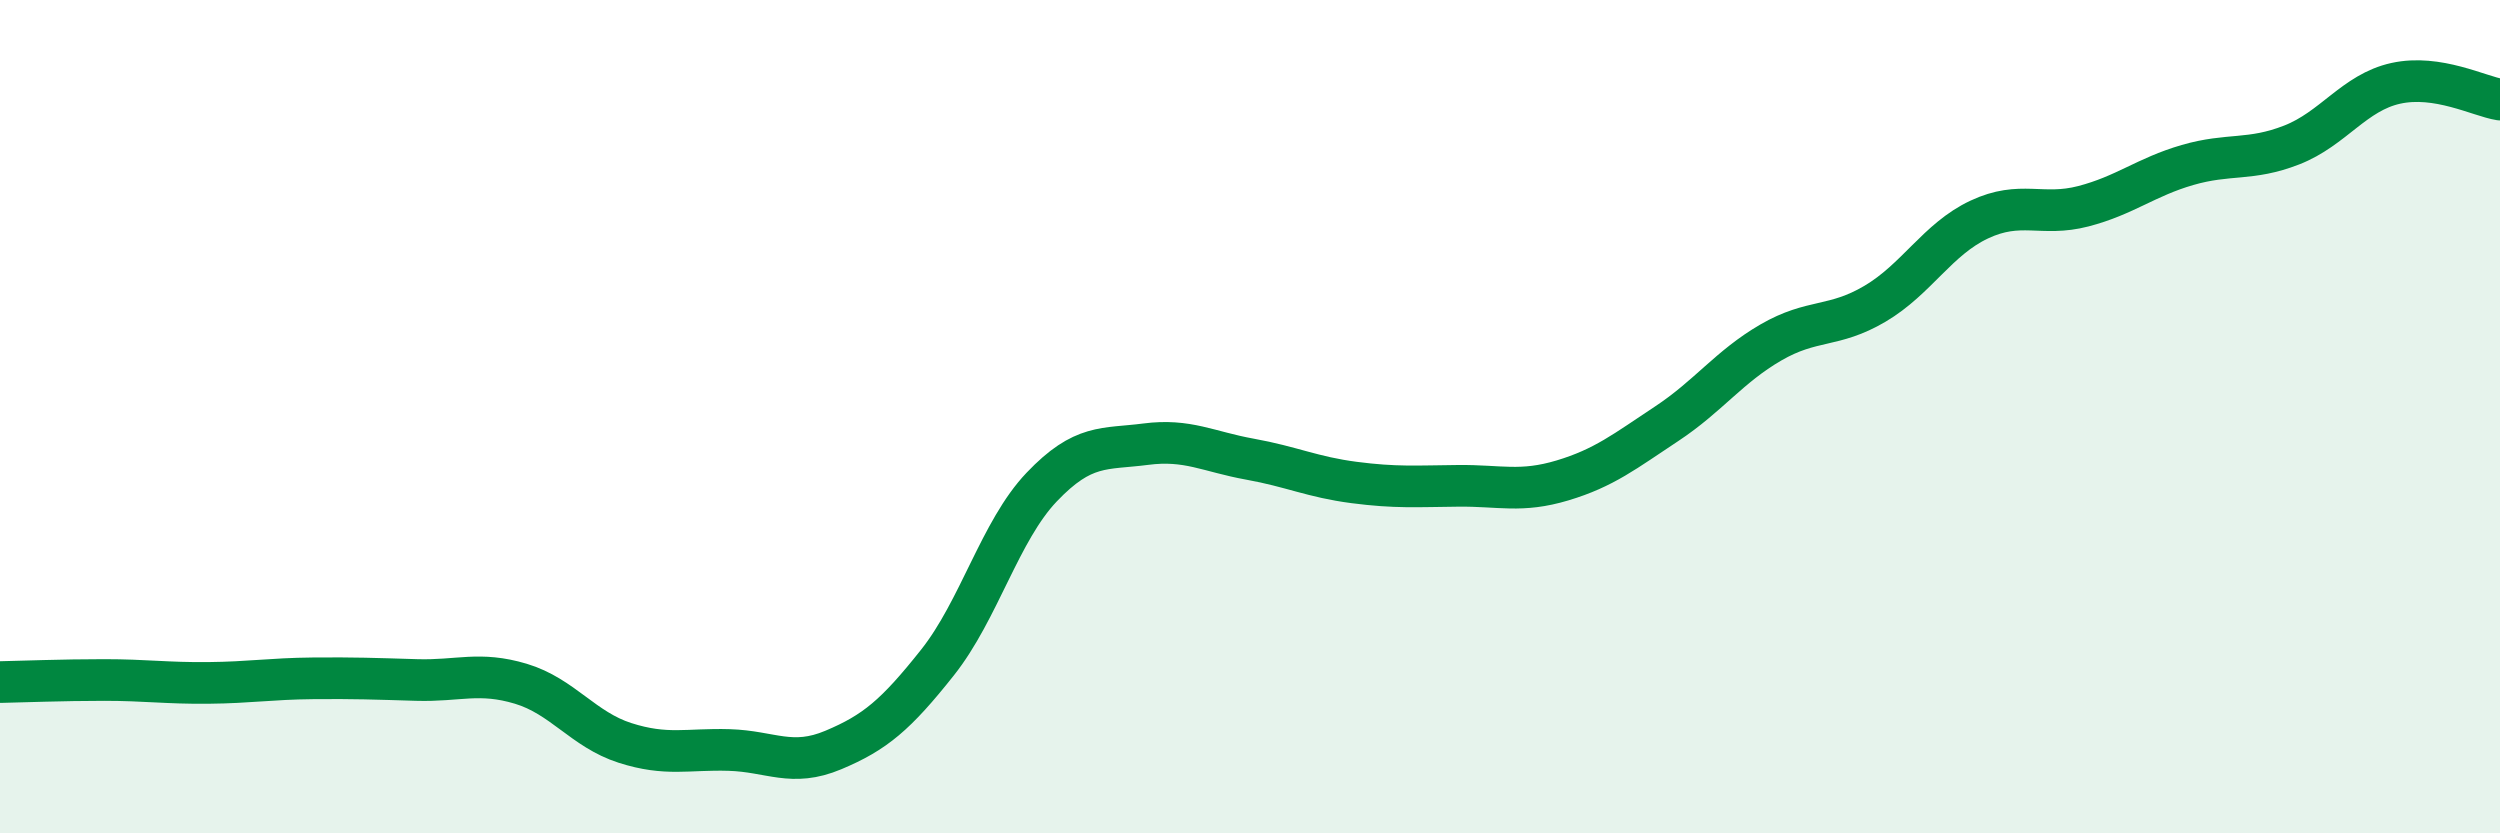
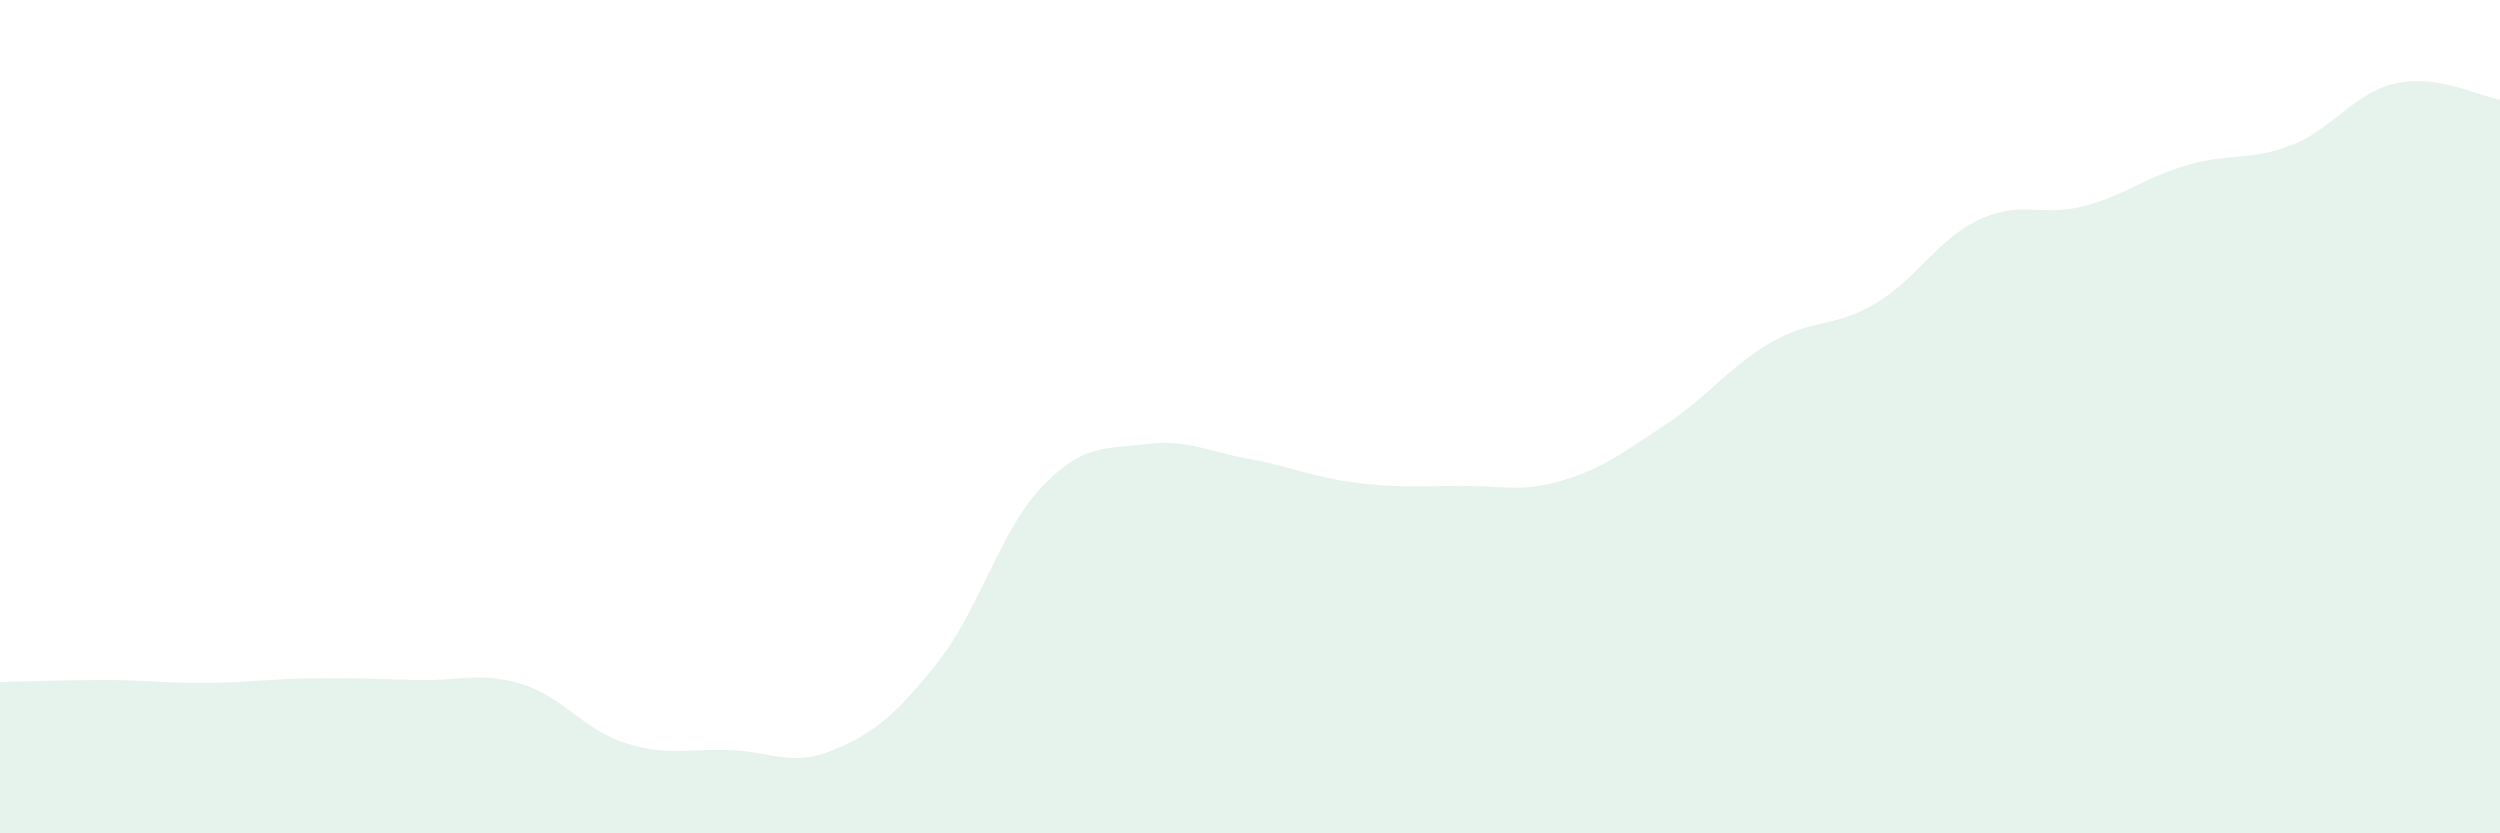
<svg xmlns="http://www.w3.org/2000/svg" width="60" height="20" viewBox="0 0 60 20">
  <path d="M 0,16.37 C 0.5,16.36 1.5,16.32 2.5,16.32 C 3.5,16.32 4,16.4 5,16.39 C 6,16.38 6.5,16.29 7.5,16.28 C 8.5,16.27 9,16.29 10,16.32 C 11,16.35 11.5,16.11 12.5,16.41 C 13.5,16.71 14,17.51 15,17.83 C 16,18.15 16.5,17.97 17.5,18 C 18.5,18.03 19,18.42 20,18 C 21,17.58 21.5,17.16 22.5,15.9 C 23.5,14.64 24,12.74 25,11.69 C 26,10.64 26.5,10.79 27.5,10.66 C 28.5,10.53 29,10.84 30,11.02 C 31,11.2 31.5,11.45 32.5,11.58 C 33.5,11.71 34,11.67 35,11.66 C 36,11.65 36.5,11.83 37.5,11.53 C 38.5,11.23 39,10.83 40,10.17 C 41,9.51 41.5,8.8 42.5,8.22 C 43.5,7.64 44,7.88 45,7.29 C 46,6.7 46.5,5.74 47.5,5.27 C 48.5,4.8 49,5.21 50,4.95 C 51,4.69 51.5,4.25 52.5,3.96 C 53.5,3.67 54,3.87 55,3.48 C 56,3.09 56.5,2.22 57.5,2 C 58.5,1.78 59.5,2.31 60,2.39L60 20L0 20Z" fill="#008740" opacity="0.1" stroke-linecap="round" stroke-linejoin="round" />
-   <path d="M 0,16.37 C 0.5,16.36 1.5,16.32 2.5,16.32 C 3.5,16.32 4,16.4 5,16.39 C 6,16.38 6.5,16.29 7.5,16.28 C 8.5,16.27 9,16.29 10,16.32 C 11,16.35 11.5,16.11 12.5,16.41 C 13.5,16.71 14,17.51 15,17.83 C 16,18.15 16.5,17.97 17.5,18 C 18.5,18.03 19,18.42 20,18 C 21,17.58 21.5,17.16 22.5,15.9 C 23.5,14.64 24,12.74 25,11.69 C 26,10.64 26.5,10.79 27.5,10.66 C 28.5,10.53 29,10.84 30,11.02 C 31,11.2 31.5,11.45 32.5,11.58 C 33.5,11.71 34,11.67 35,11.66 C 36,11.65 36.5,11.83 37.5,11.53 C 38.5,11.23 39,10.83 40,10.17 C 41,9.51 41.5,8.8 42.5,8.22 C 43.5,7.64 44,7.88 45,7.29 C 46,6.7 46.5,5.74 47.5,5.27 C 48.5,4.8 49,5.21 50,4.95 C 51,4.69 51.5,4.25 52.5,3.96 C 53.5,3.67 54,3.87 55,3.48 C 56,3.09 56.5,2.22 57.5,2 C 58.5,1.78 59.5,2.31 60,2.39" stroke="#008740" stroke-width="1" fill="none" stroke-linecap="round" stroke-linejoin="round" />
</svg>